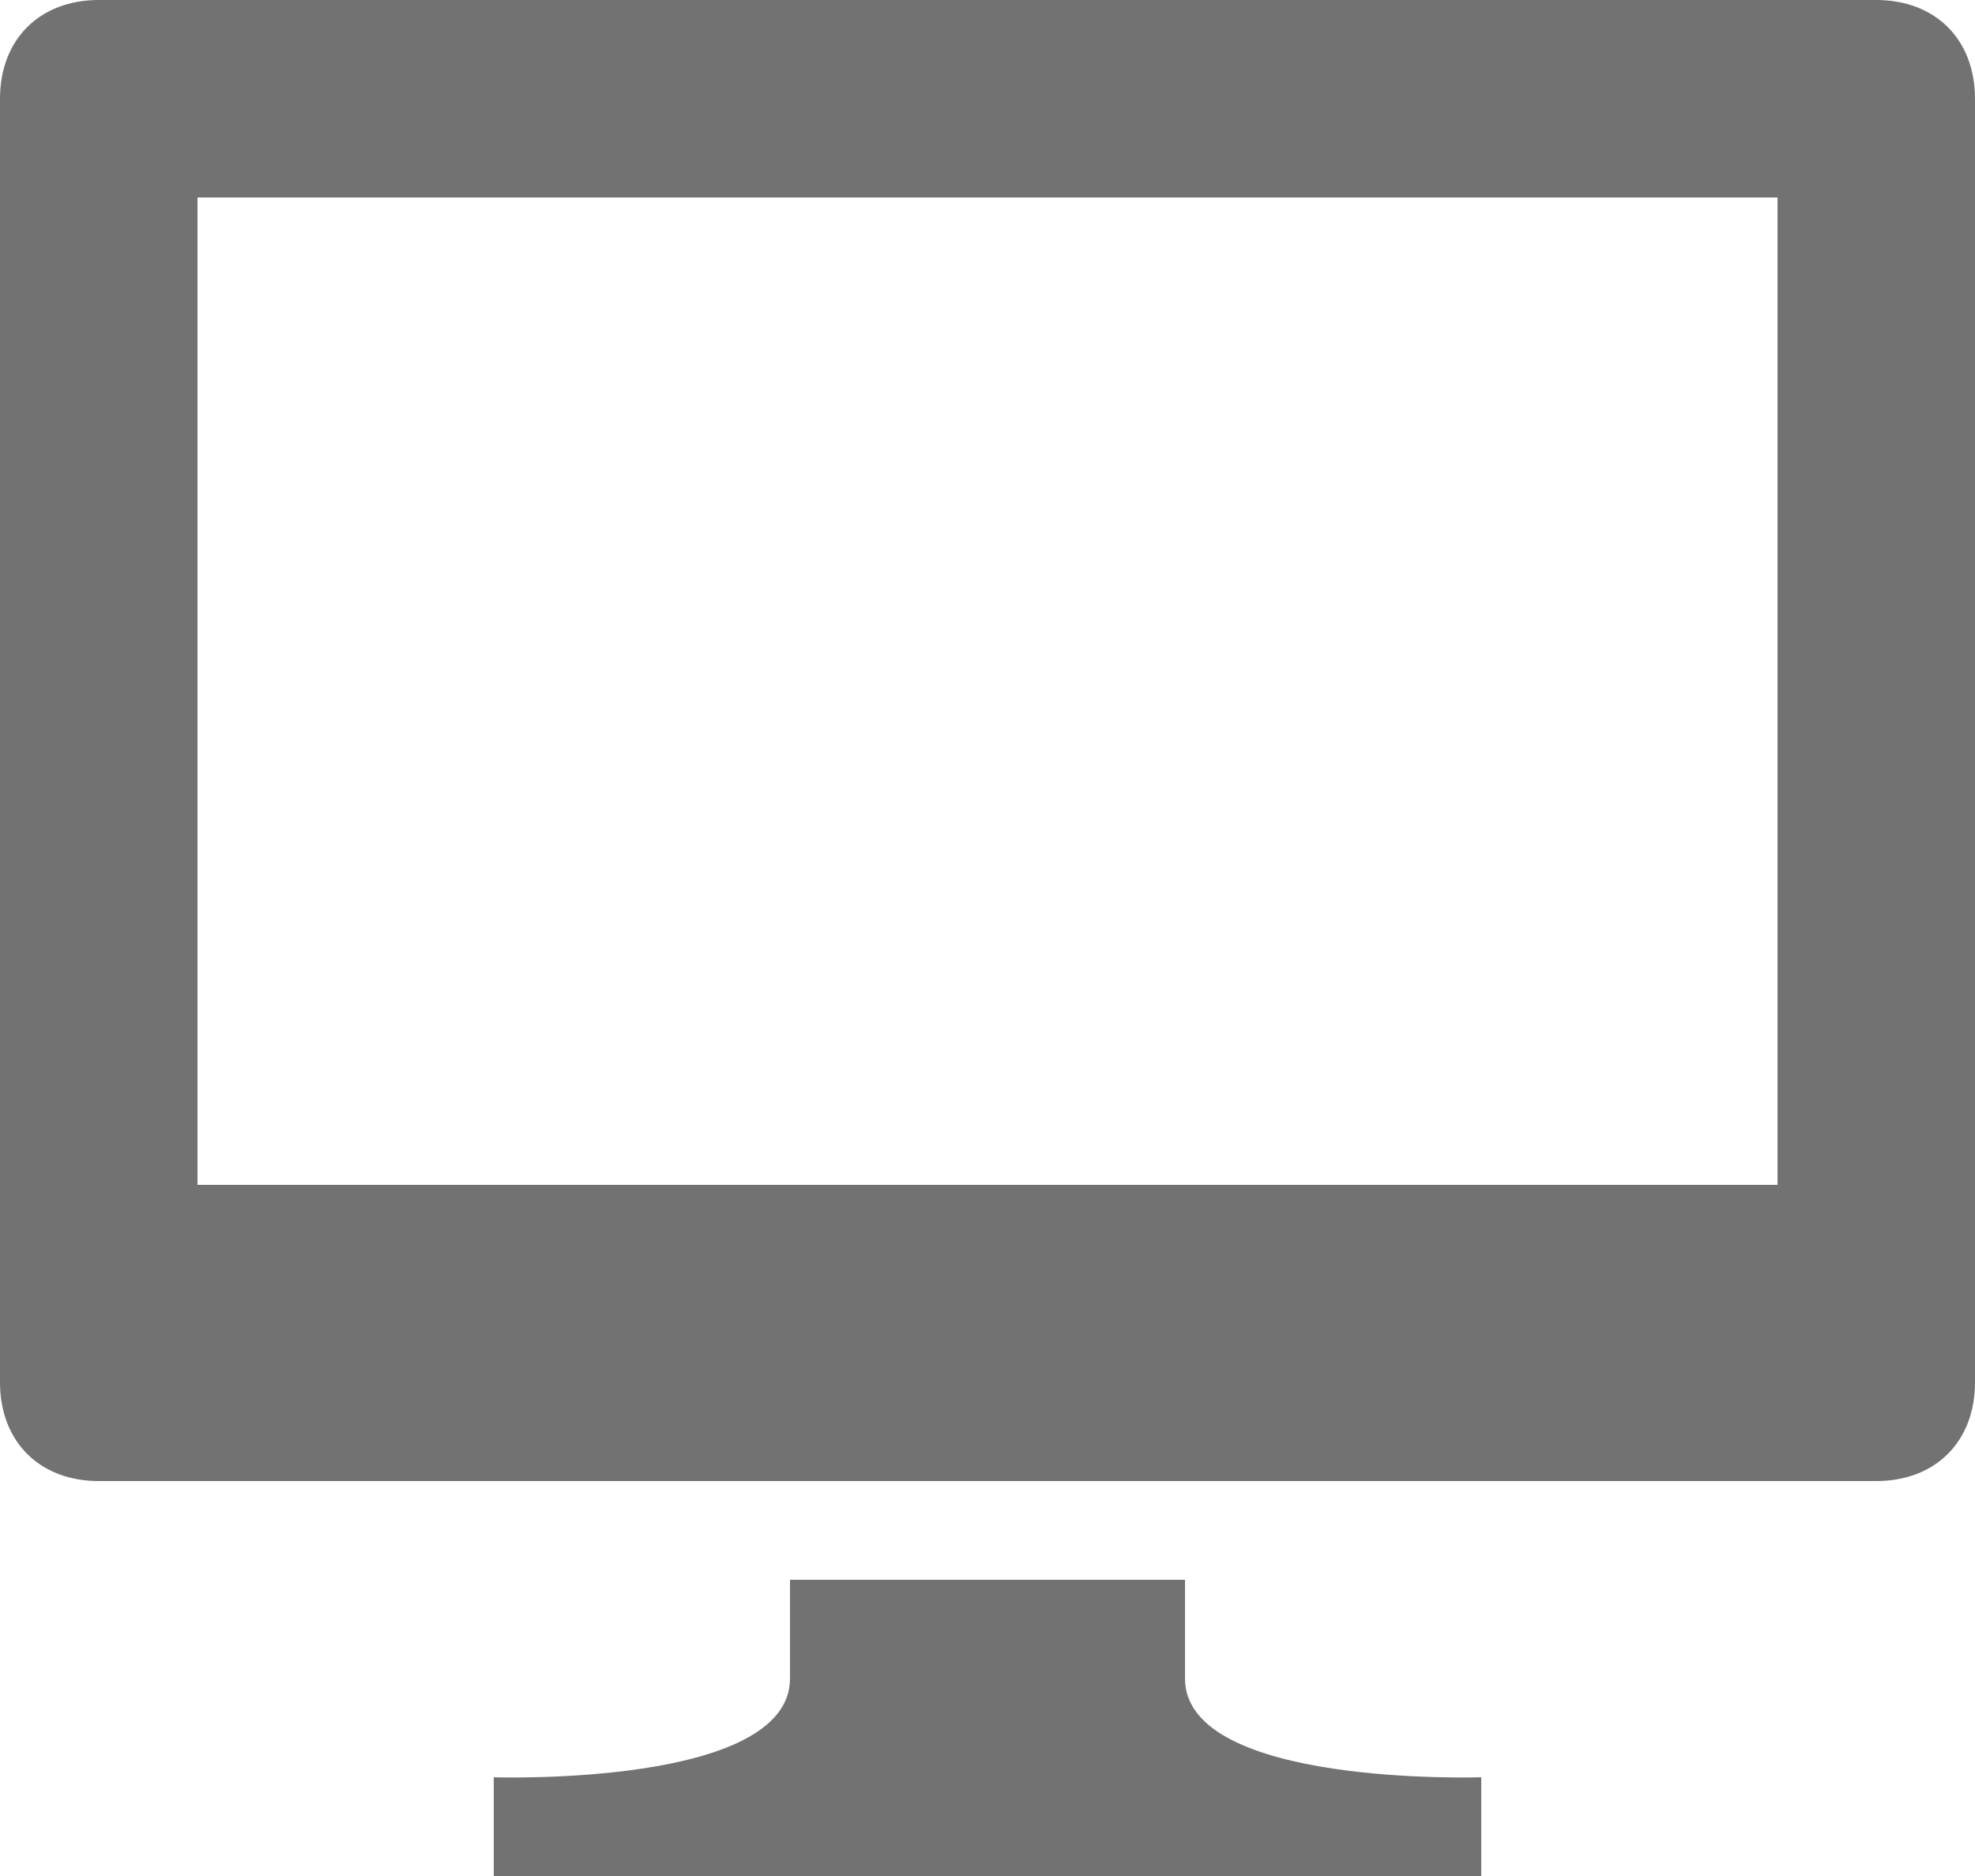
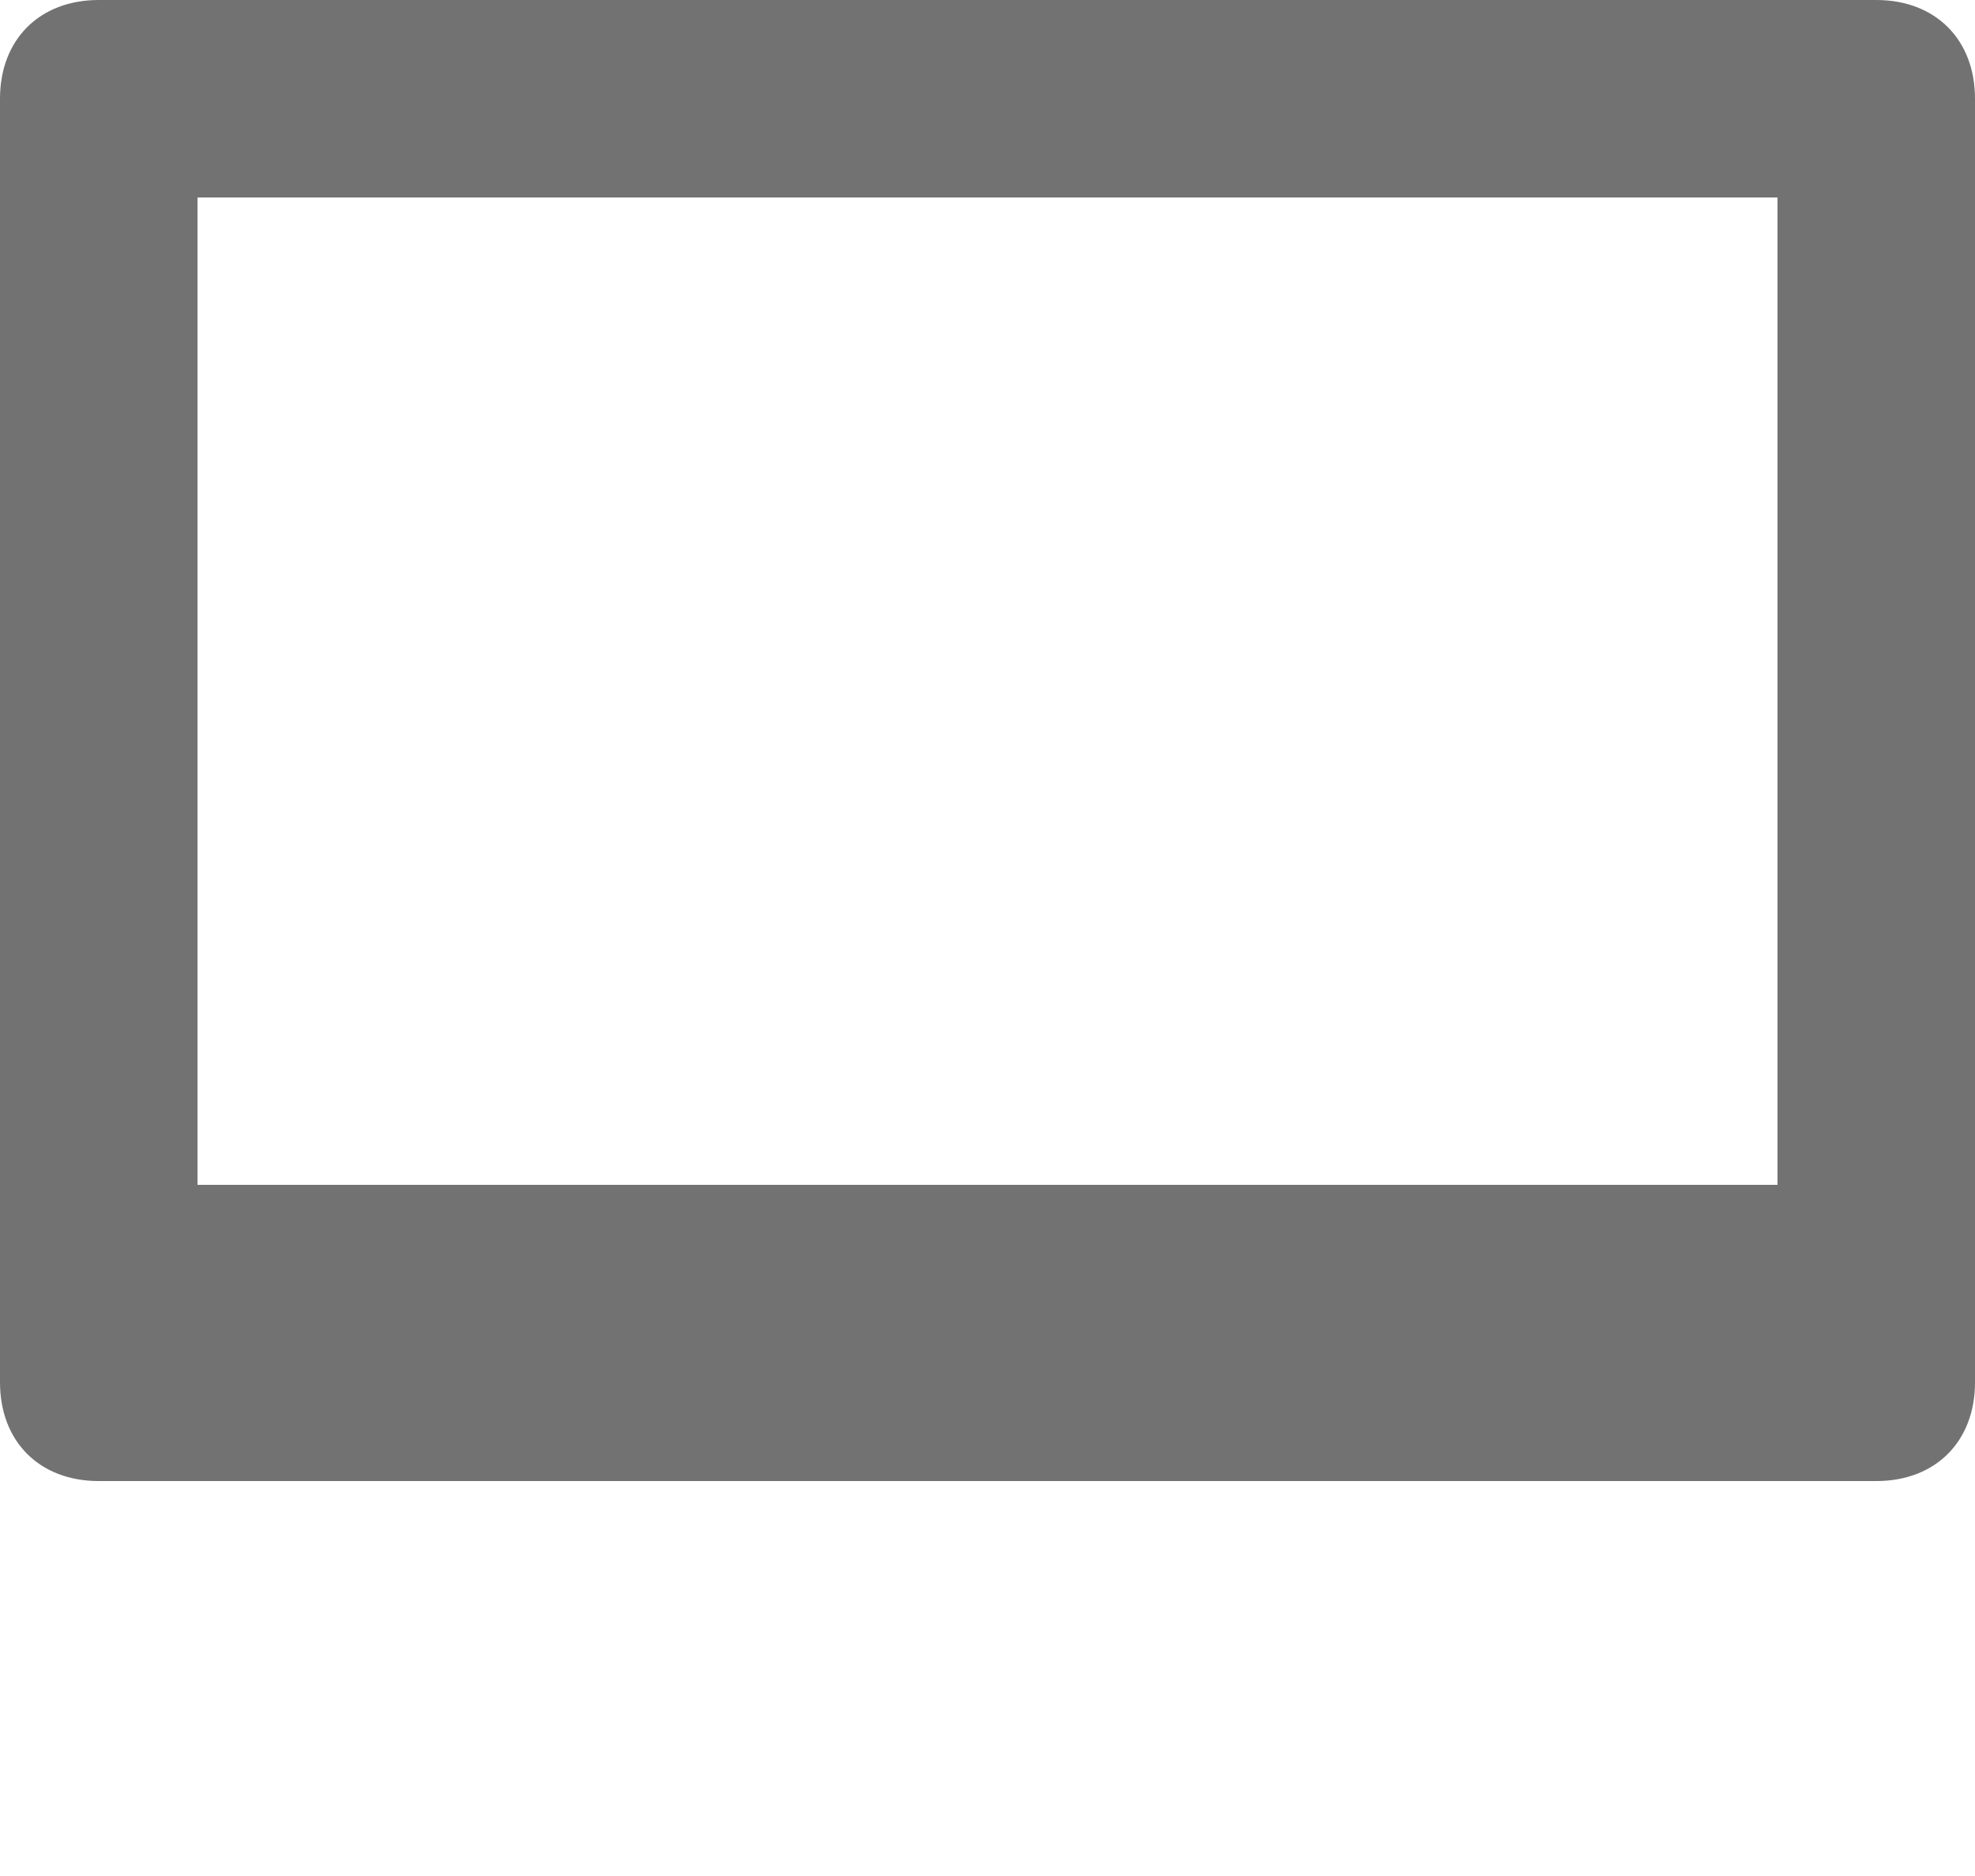
<svg xmlns="http://www.w3.org/2000/svg" xmlns:ns1="http://www.madcapsoftware.com/Schemas/MadCap.xsd" version="1.1" id="Layer_1" x="0px" y="0px" width="20px" height="19px" viewBox="0 0 20 19" style="enable-background:new 0 0 20 19;" xml:space="preserve" ns1:fileTags="Content Status.Not Applicable">
  <style type="text/css">
	.st0{fill:#727272;}
</style>
  <g id="PC_Dark_Medium_22x22">
    <path id="Screen" class="st0" d="M19,15H1c-0.6,0-1-0.4-1-1V1c0-0.6,0.4-1,1-1h18c0.6,0,1,0.4,1,1v13C20,14.6,19.6,15,19,15z M2,2   v10h16V2H2z" />
-     <path id="Foot" class="st0" d="M5,18c0,0,3,0.1,3-1v-1h4c0,0,0,0,0,1c0,1.1,3,1,3,1v1H5V18z" />
  </g>
</svg>